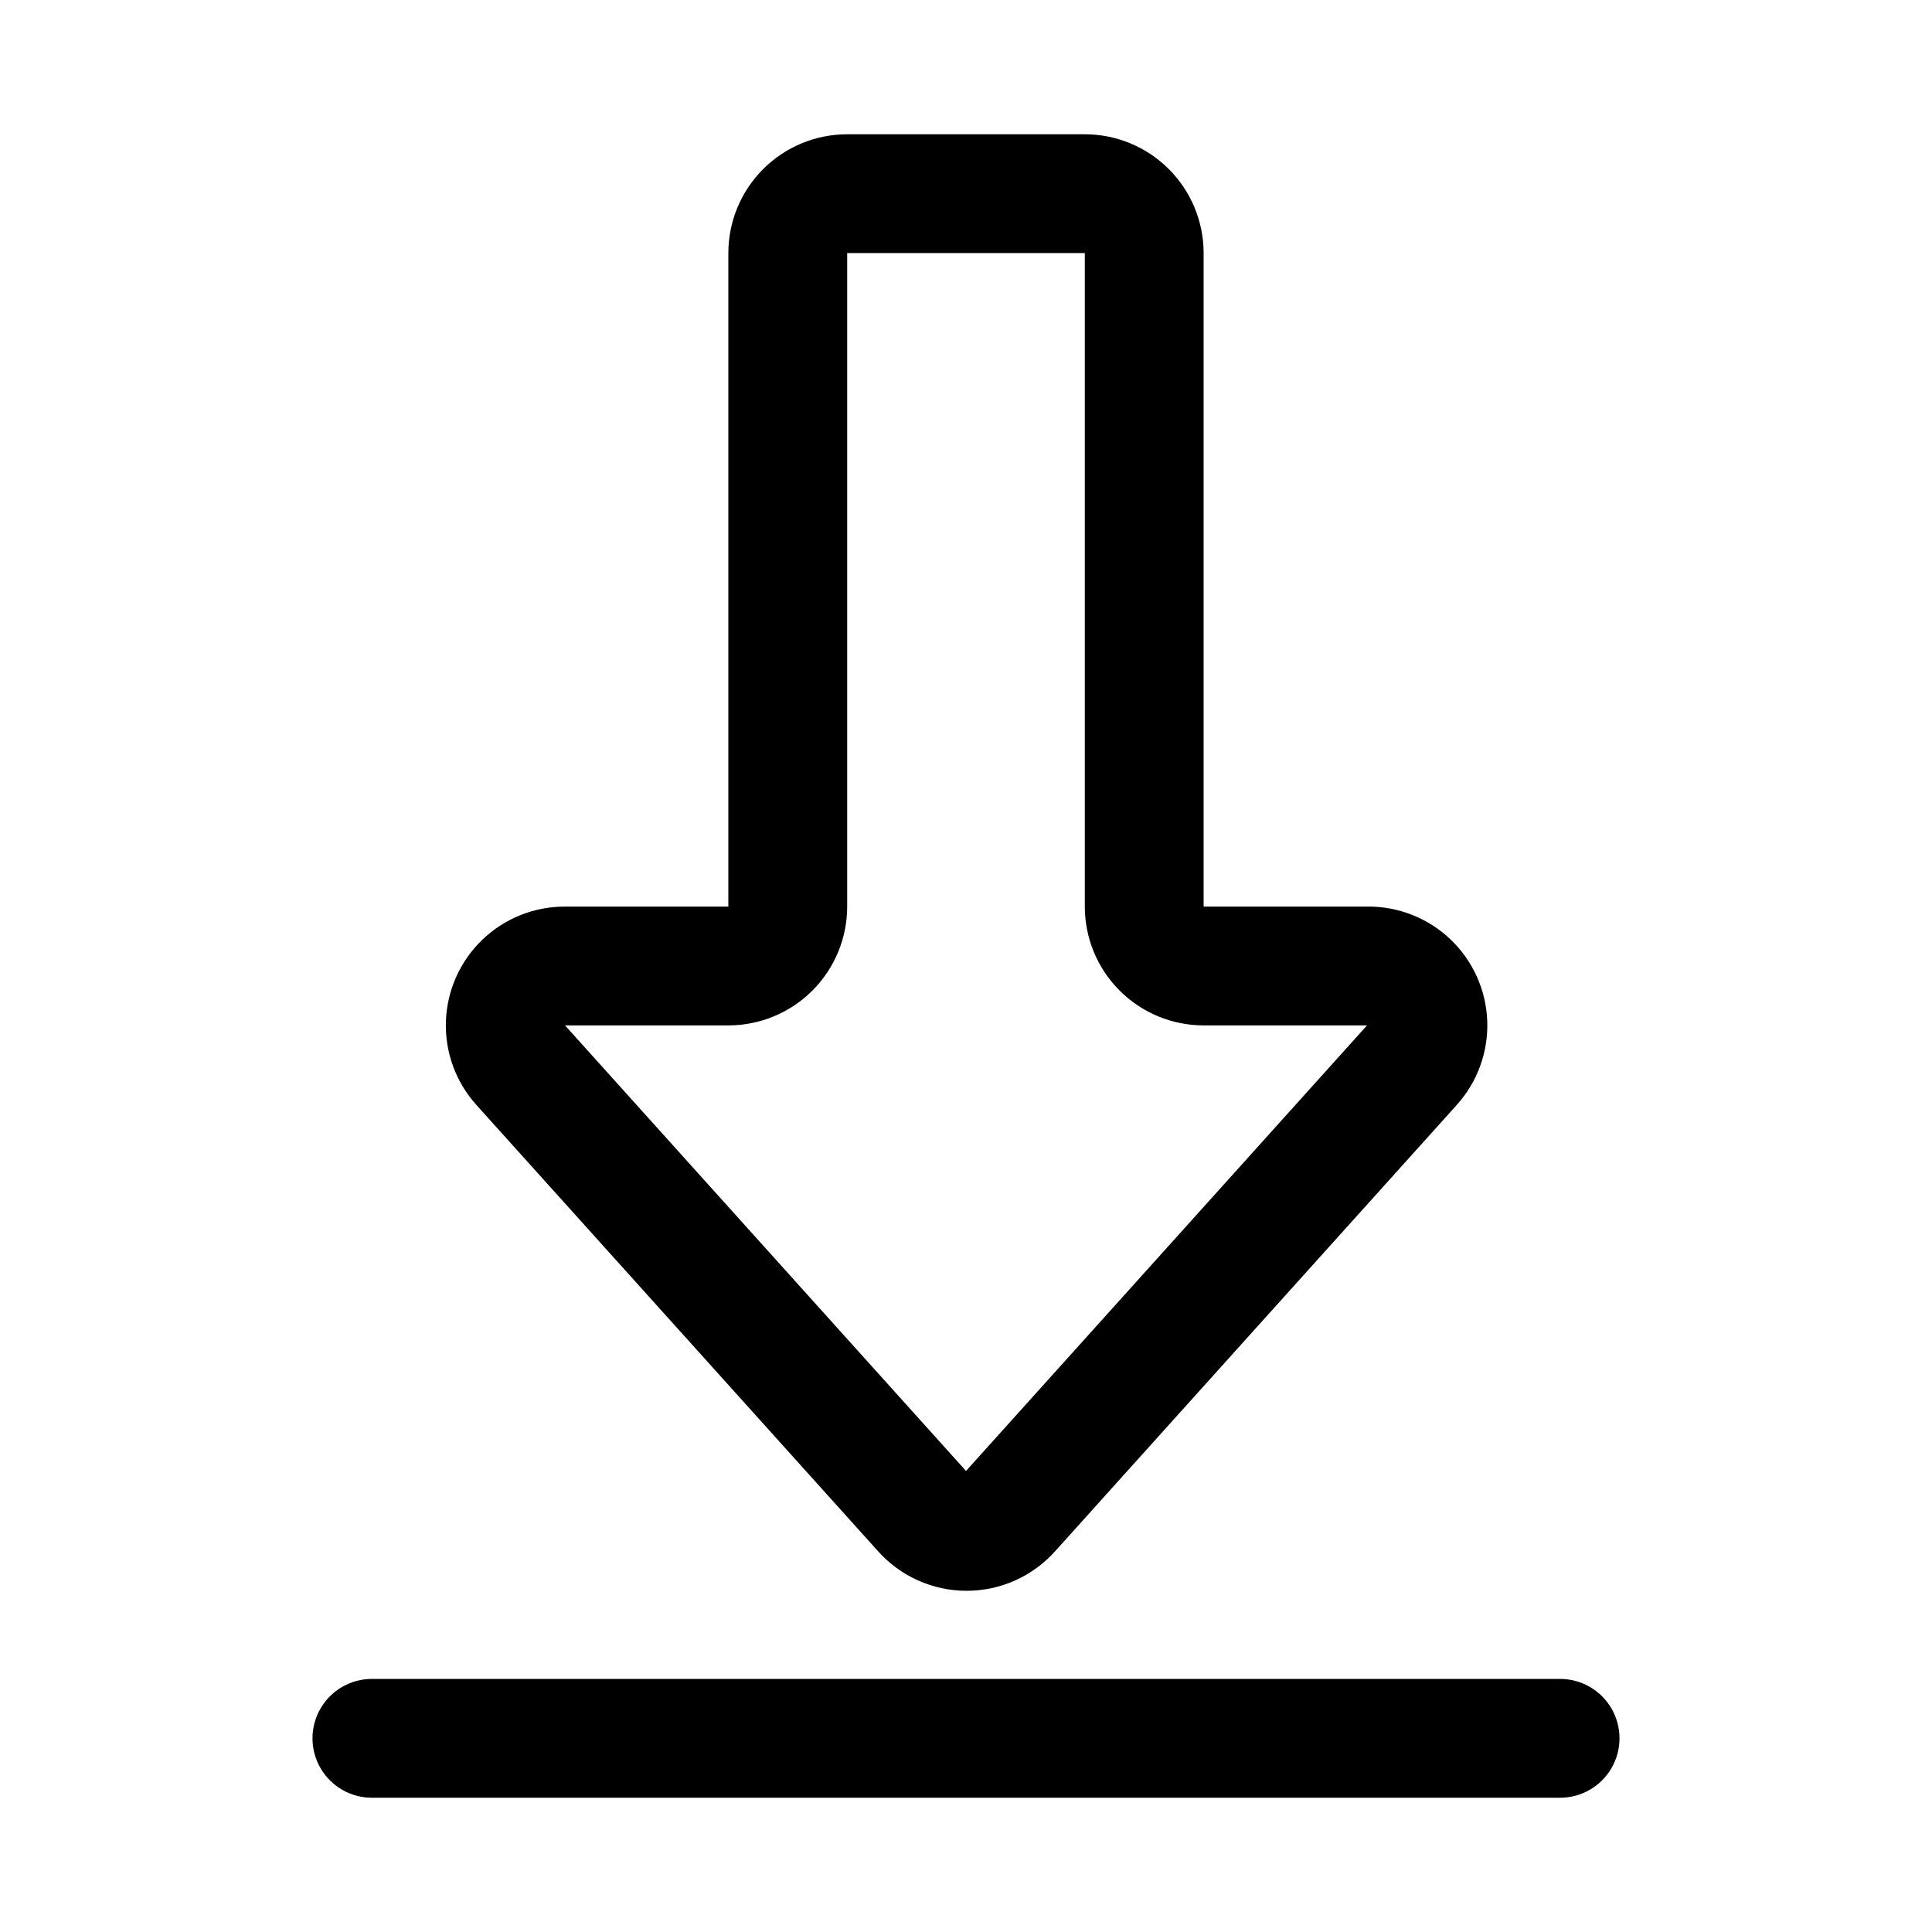
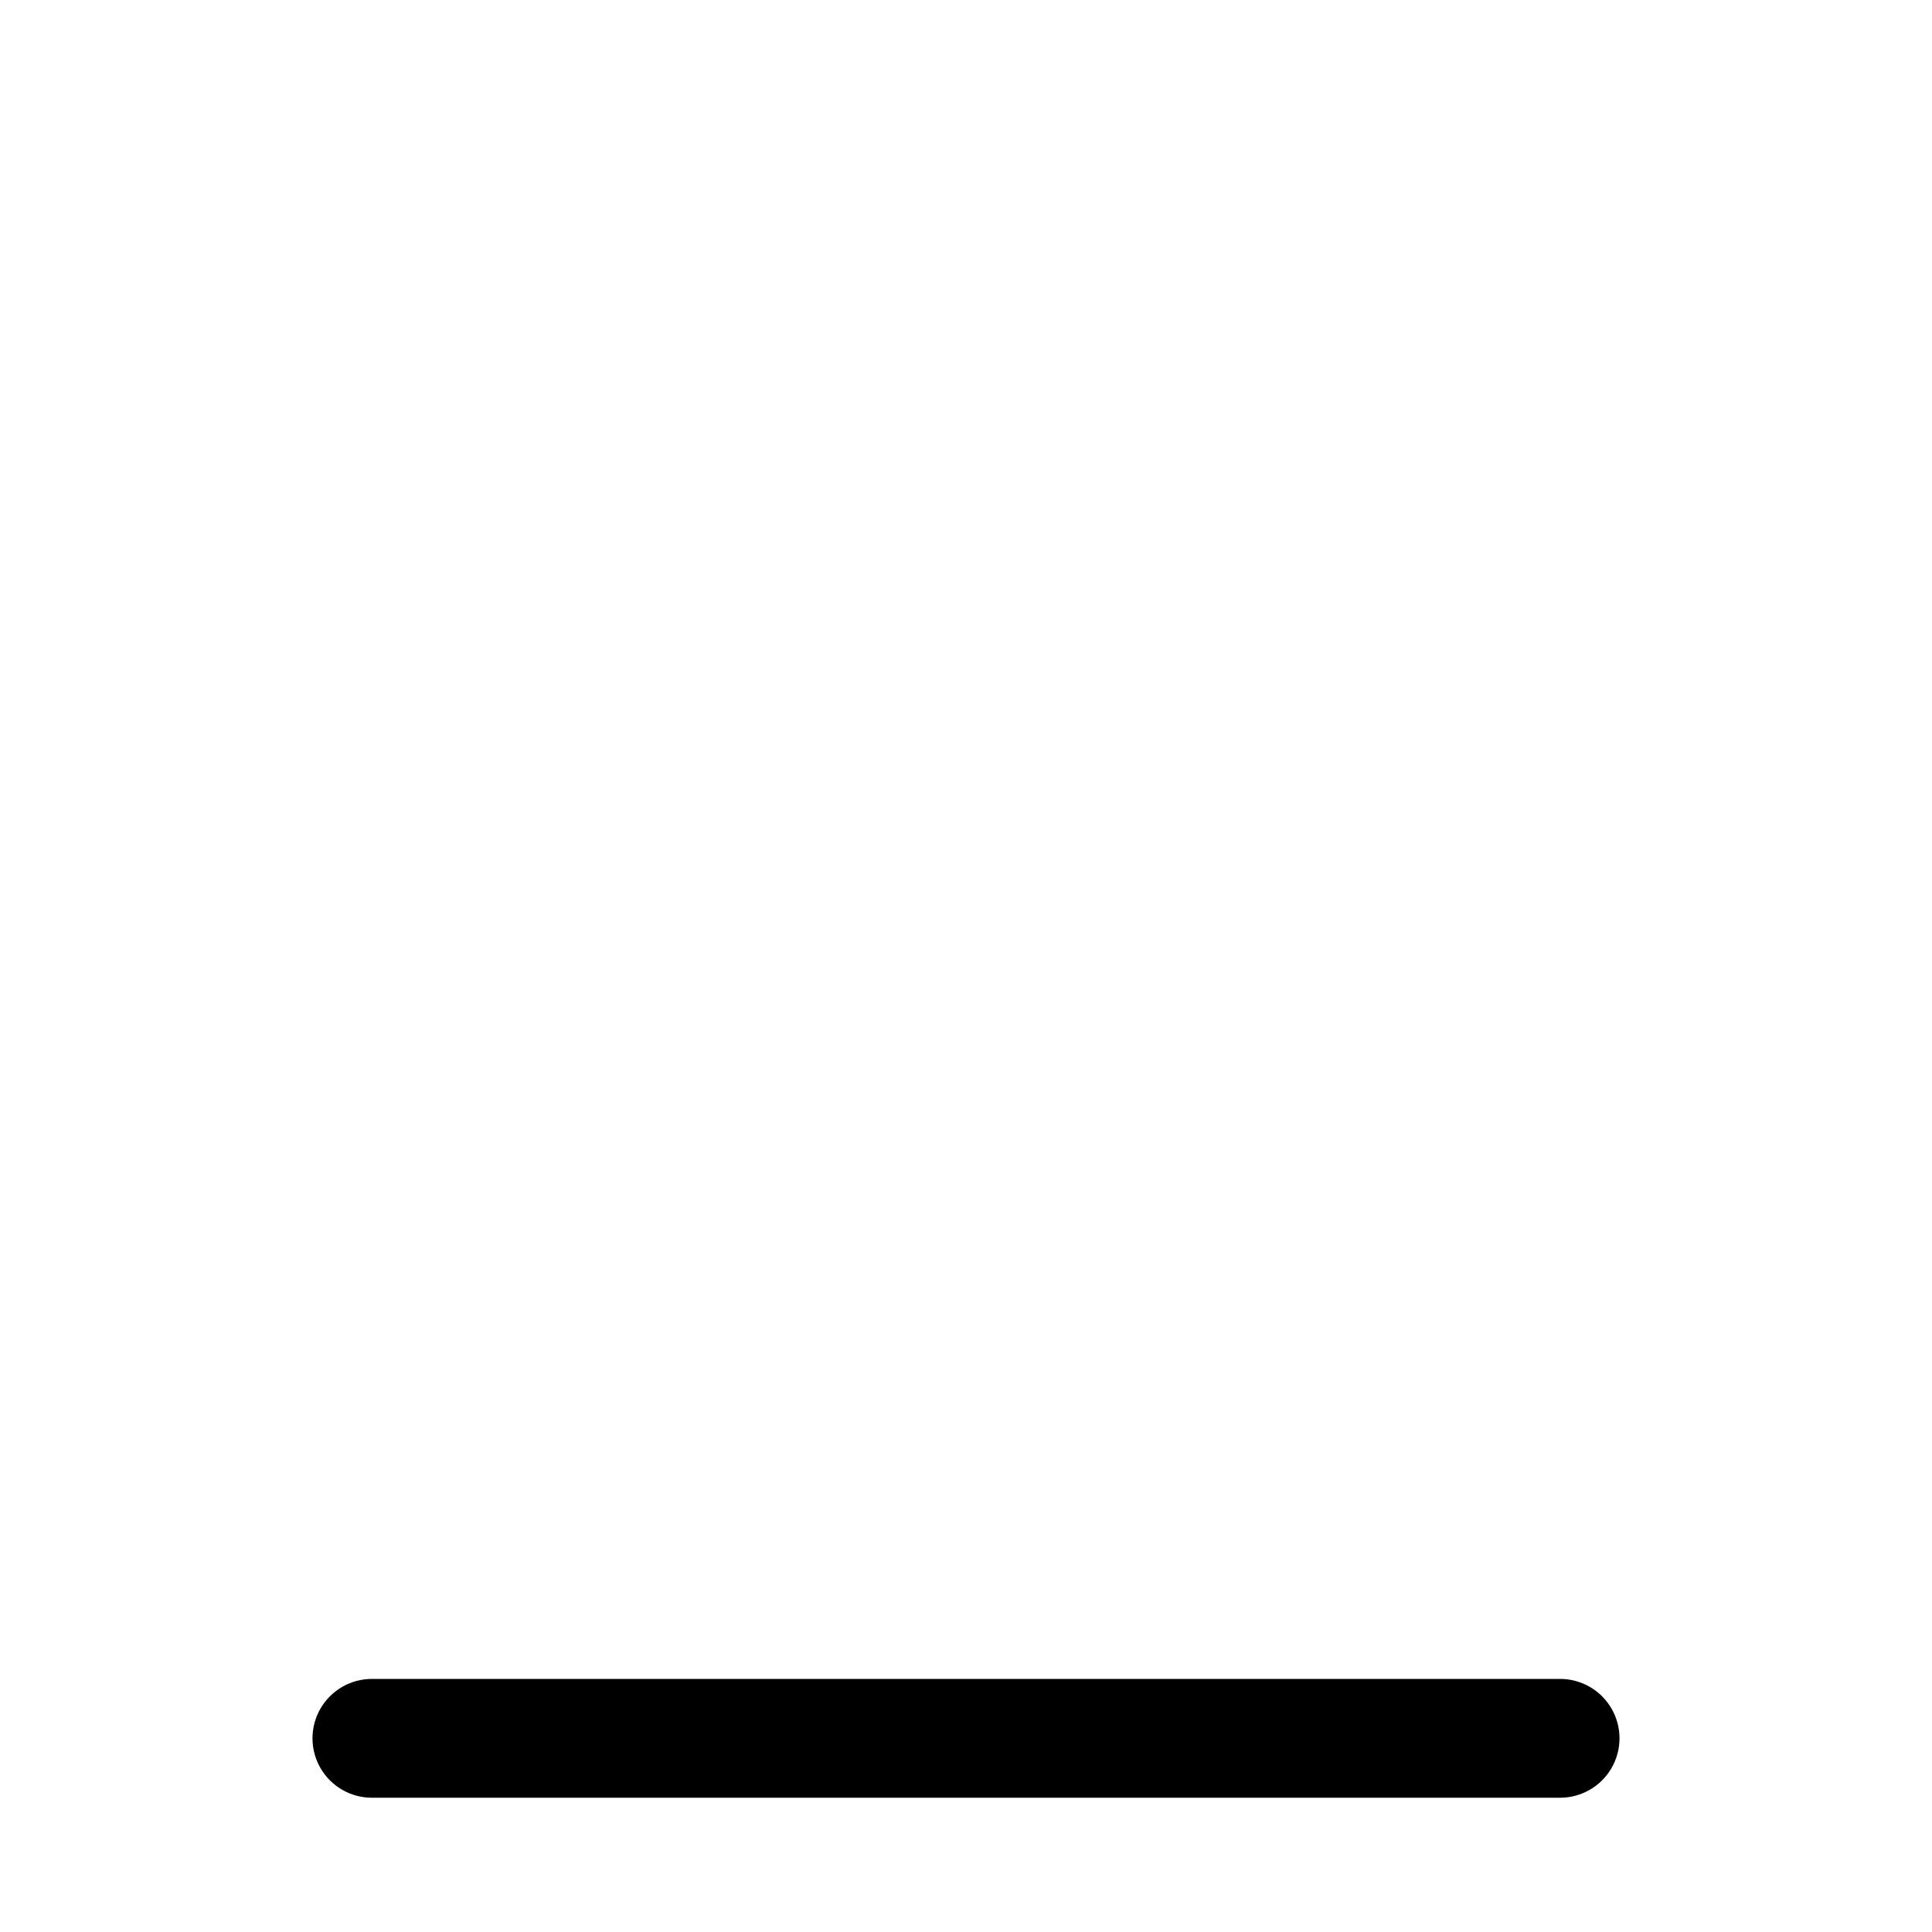
<svg xmlns="http://www.w3.org/2000/svg" fill="#000000" width="800px" height="800px" version="1.1" viewBox="144 144 512 512">
  <g>
-     <path d="m557.44 588.93h-314.88c-5.625 0-10.824 3.004-13.637 7.875-2.812 4.871-2.812 10.871 0 15.742 2.812 4.871 8.012 7.871 13.637 7.871h314.88c5.625 0 10.824-3 13.637-7.871 2.812-4.871 2.812-10.871 0-15.742-2.812-4.871-8.012-7.875-13.637-7.875z" />
-     <path d="m376.54 554.92c5.977 6.777 14.578 10.66 23.617 10.66 9.035 0 17.637-3.883 23.617-10.66l106.27-118.08h-0.004c5.504-6.098 8.406-14.098 8.094-22.305-0.316-8.207-3.824-15.965-9.773-21.621-5.953-5.656-13.883-8.766-22.094-8.66h-43.293v-173.18c0-8.352-3.32-16.359-9.223-22.266-5.906-5.906-13.918-9.223-22.266-9.223h-62.977c-8.352 0-16.363 3.316-22.266 9.223-5.906 5.906-9.223 13.914-9.223 22.266v173.18h-43.297c-8.176-0.02-16.039 3.137-21.926 8.809s-9.34 13.41-9.625 21.578c-0.289 8.168 2.613 16.129 8.09 22.199zm-39.516-139.18c8.352 0 16.359-3.316 22.266-9.223 5.902-5.906 9.223-13.914 9.223-22.266v-173.18h62.977v173.18c0 8.352 3.316 16.359 9.223 22.266 5.902 5.906 13.914 9.223 22.266 9.223h43.297l-106.27 118.08-106.27-118.08z" />
+     <path d="m557.44 588.93h-314.88c-5.625 0-10.824 3.004-13.637 7.875-2.812 4.871-2.812 10.871 0 15.742 2.812 4.871 8.012 7.871 13.637 7.871h314.88c5.625 0 10.824-3 13.637-7.871 2.812-4.871 2.812-10.871 0-15.742-2.812-4.871-8.012-7.875-13.637-7.875" />
  </g>
</svg>